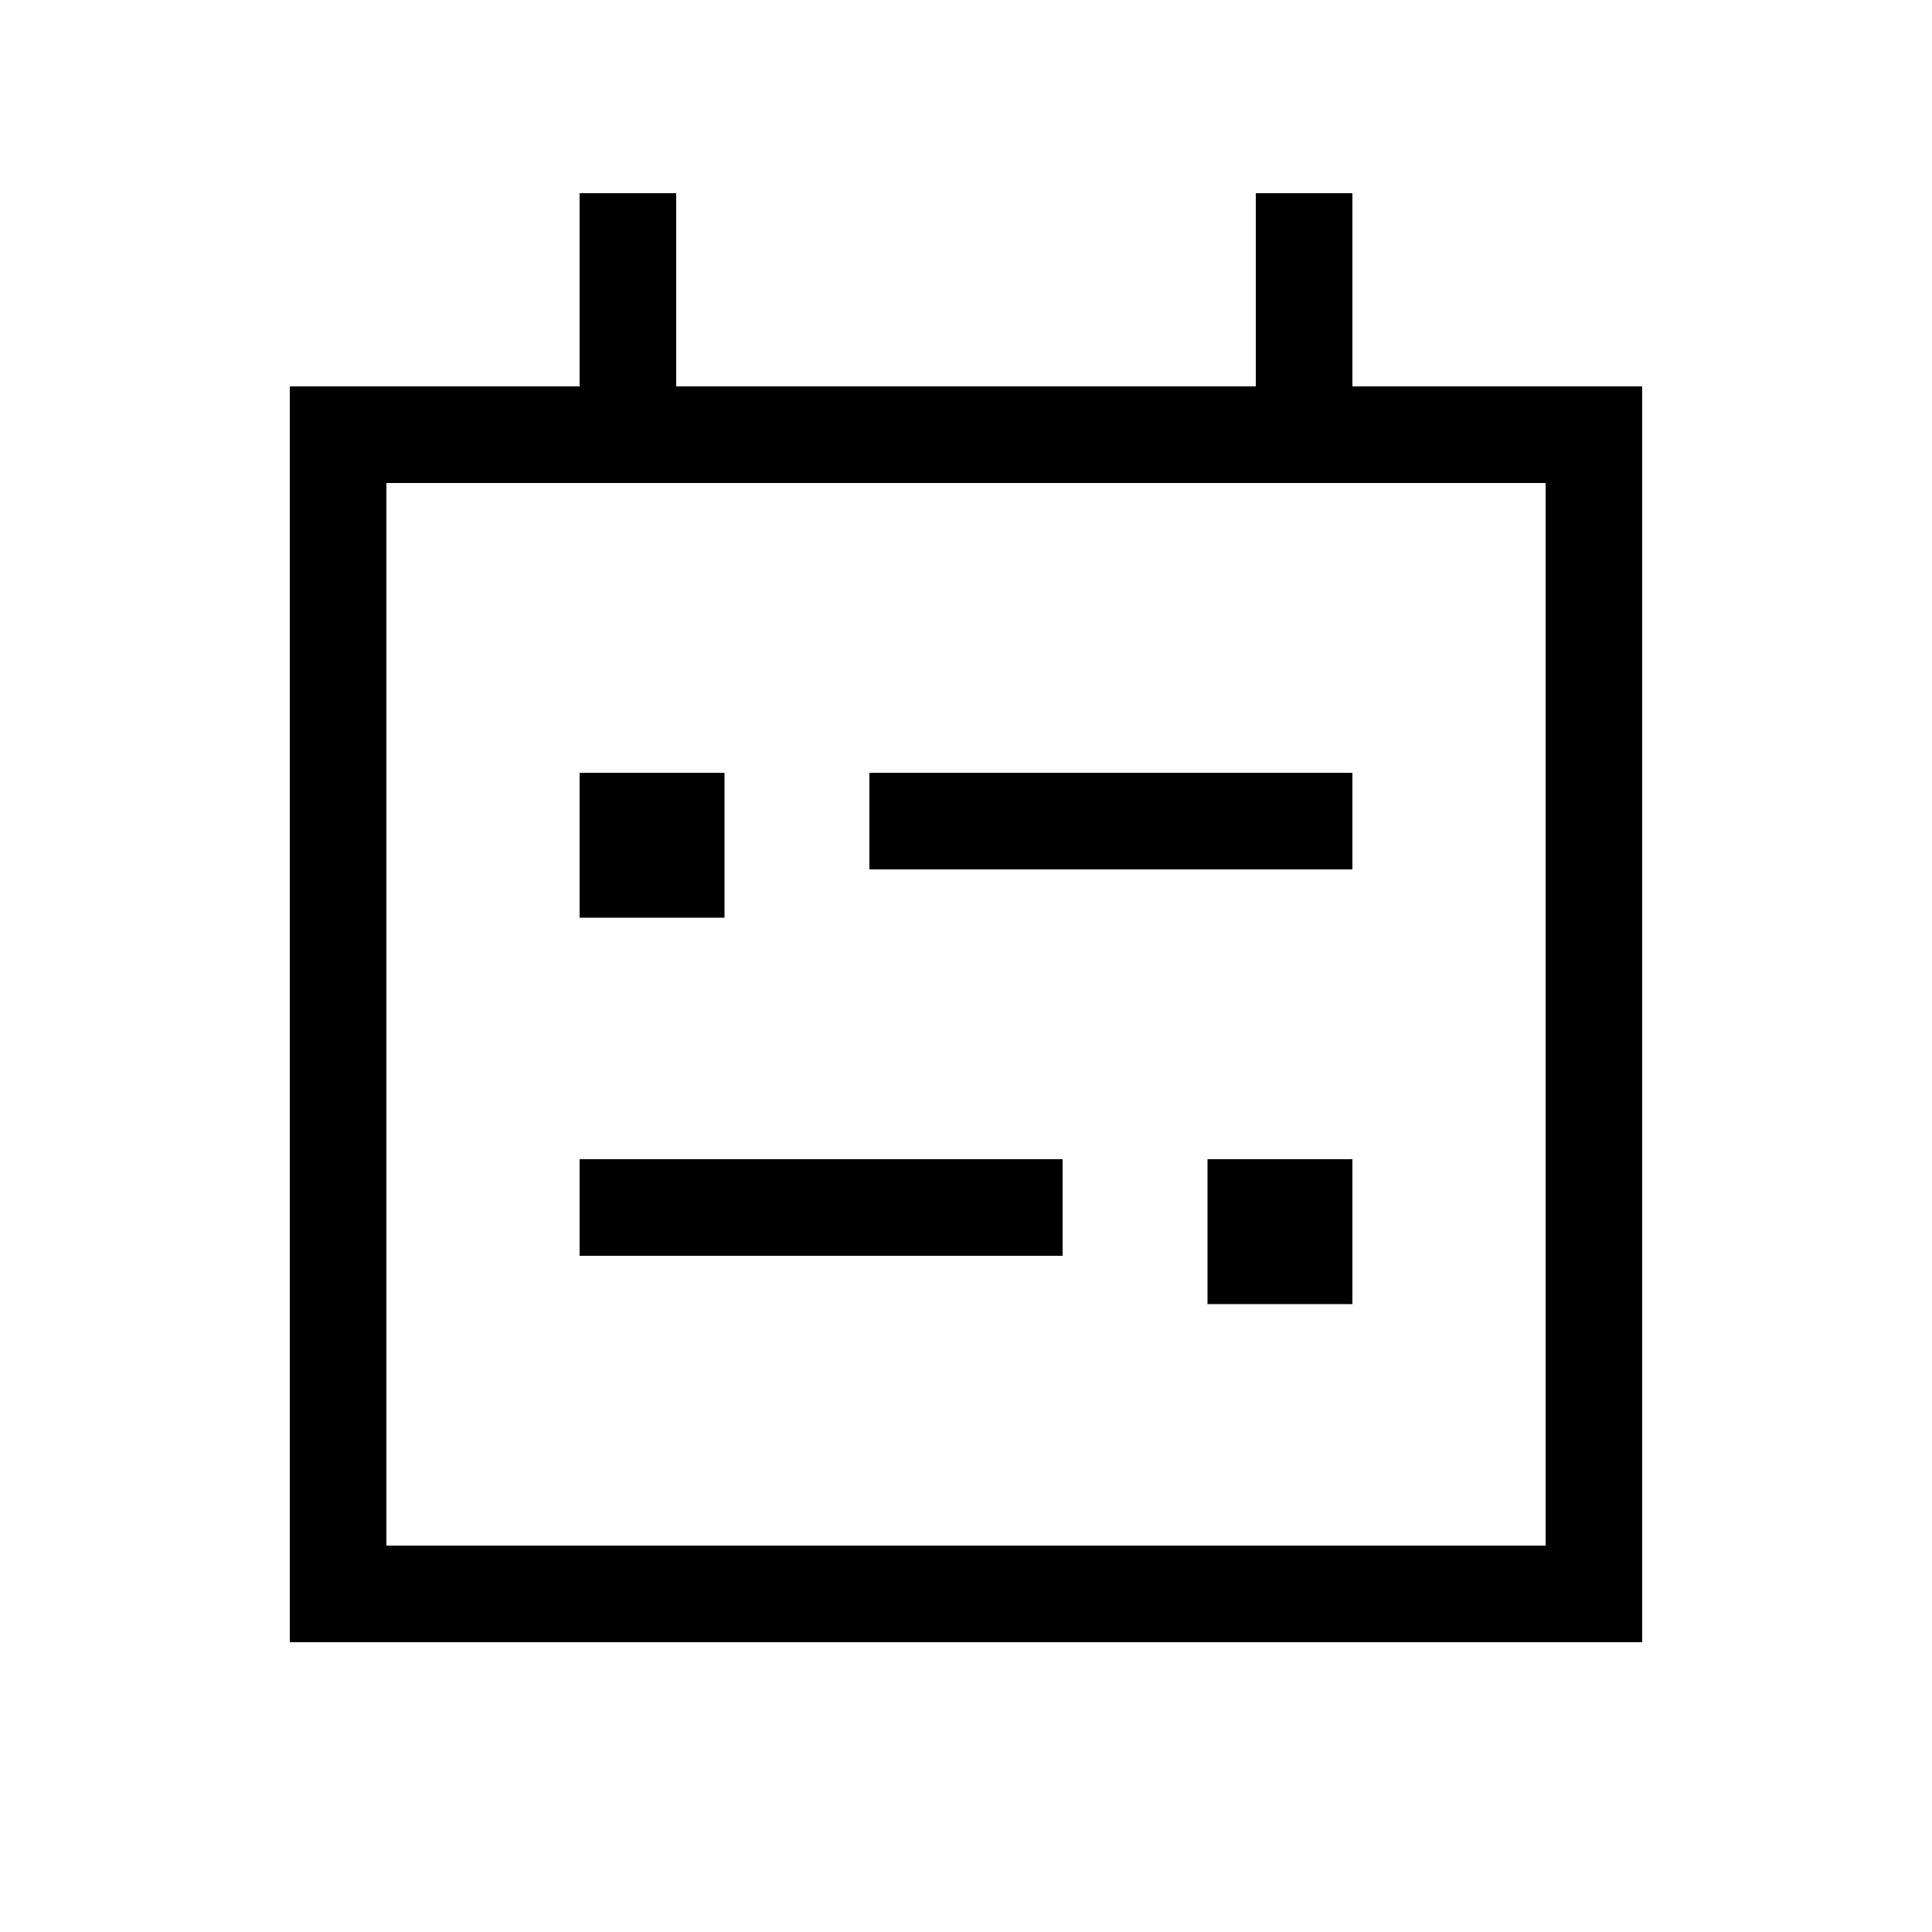
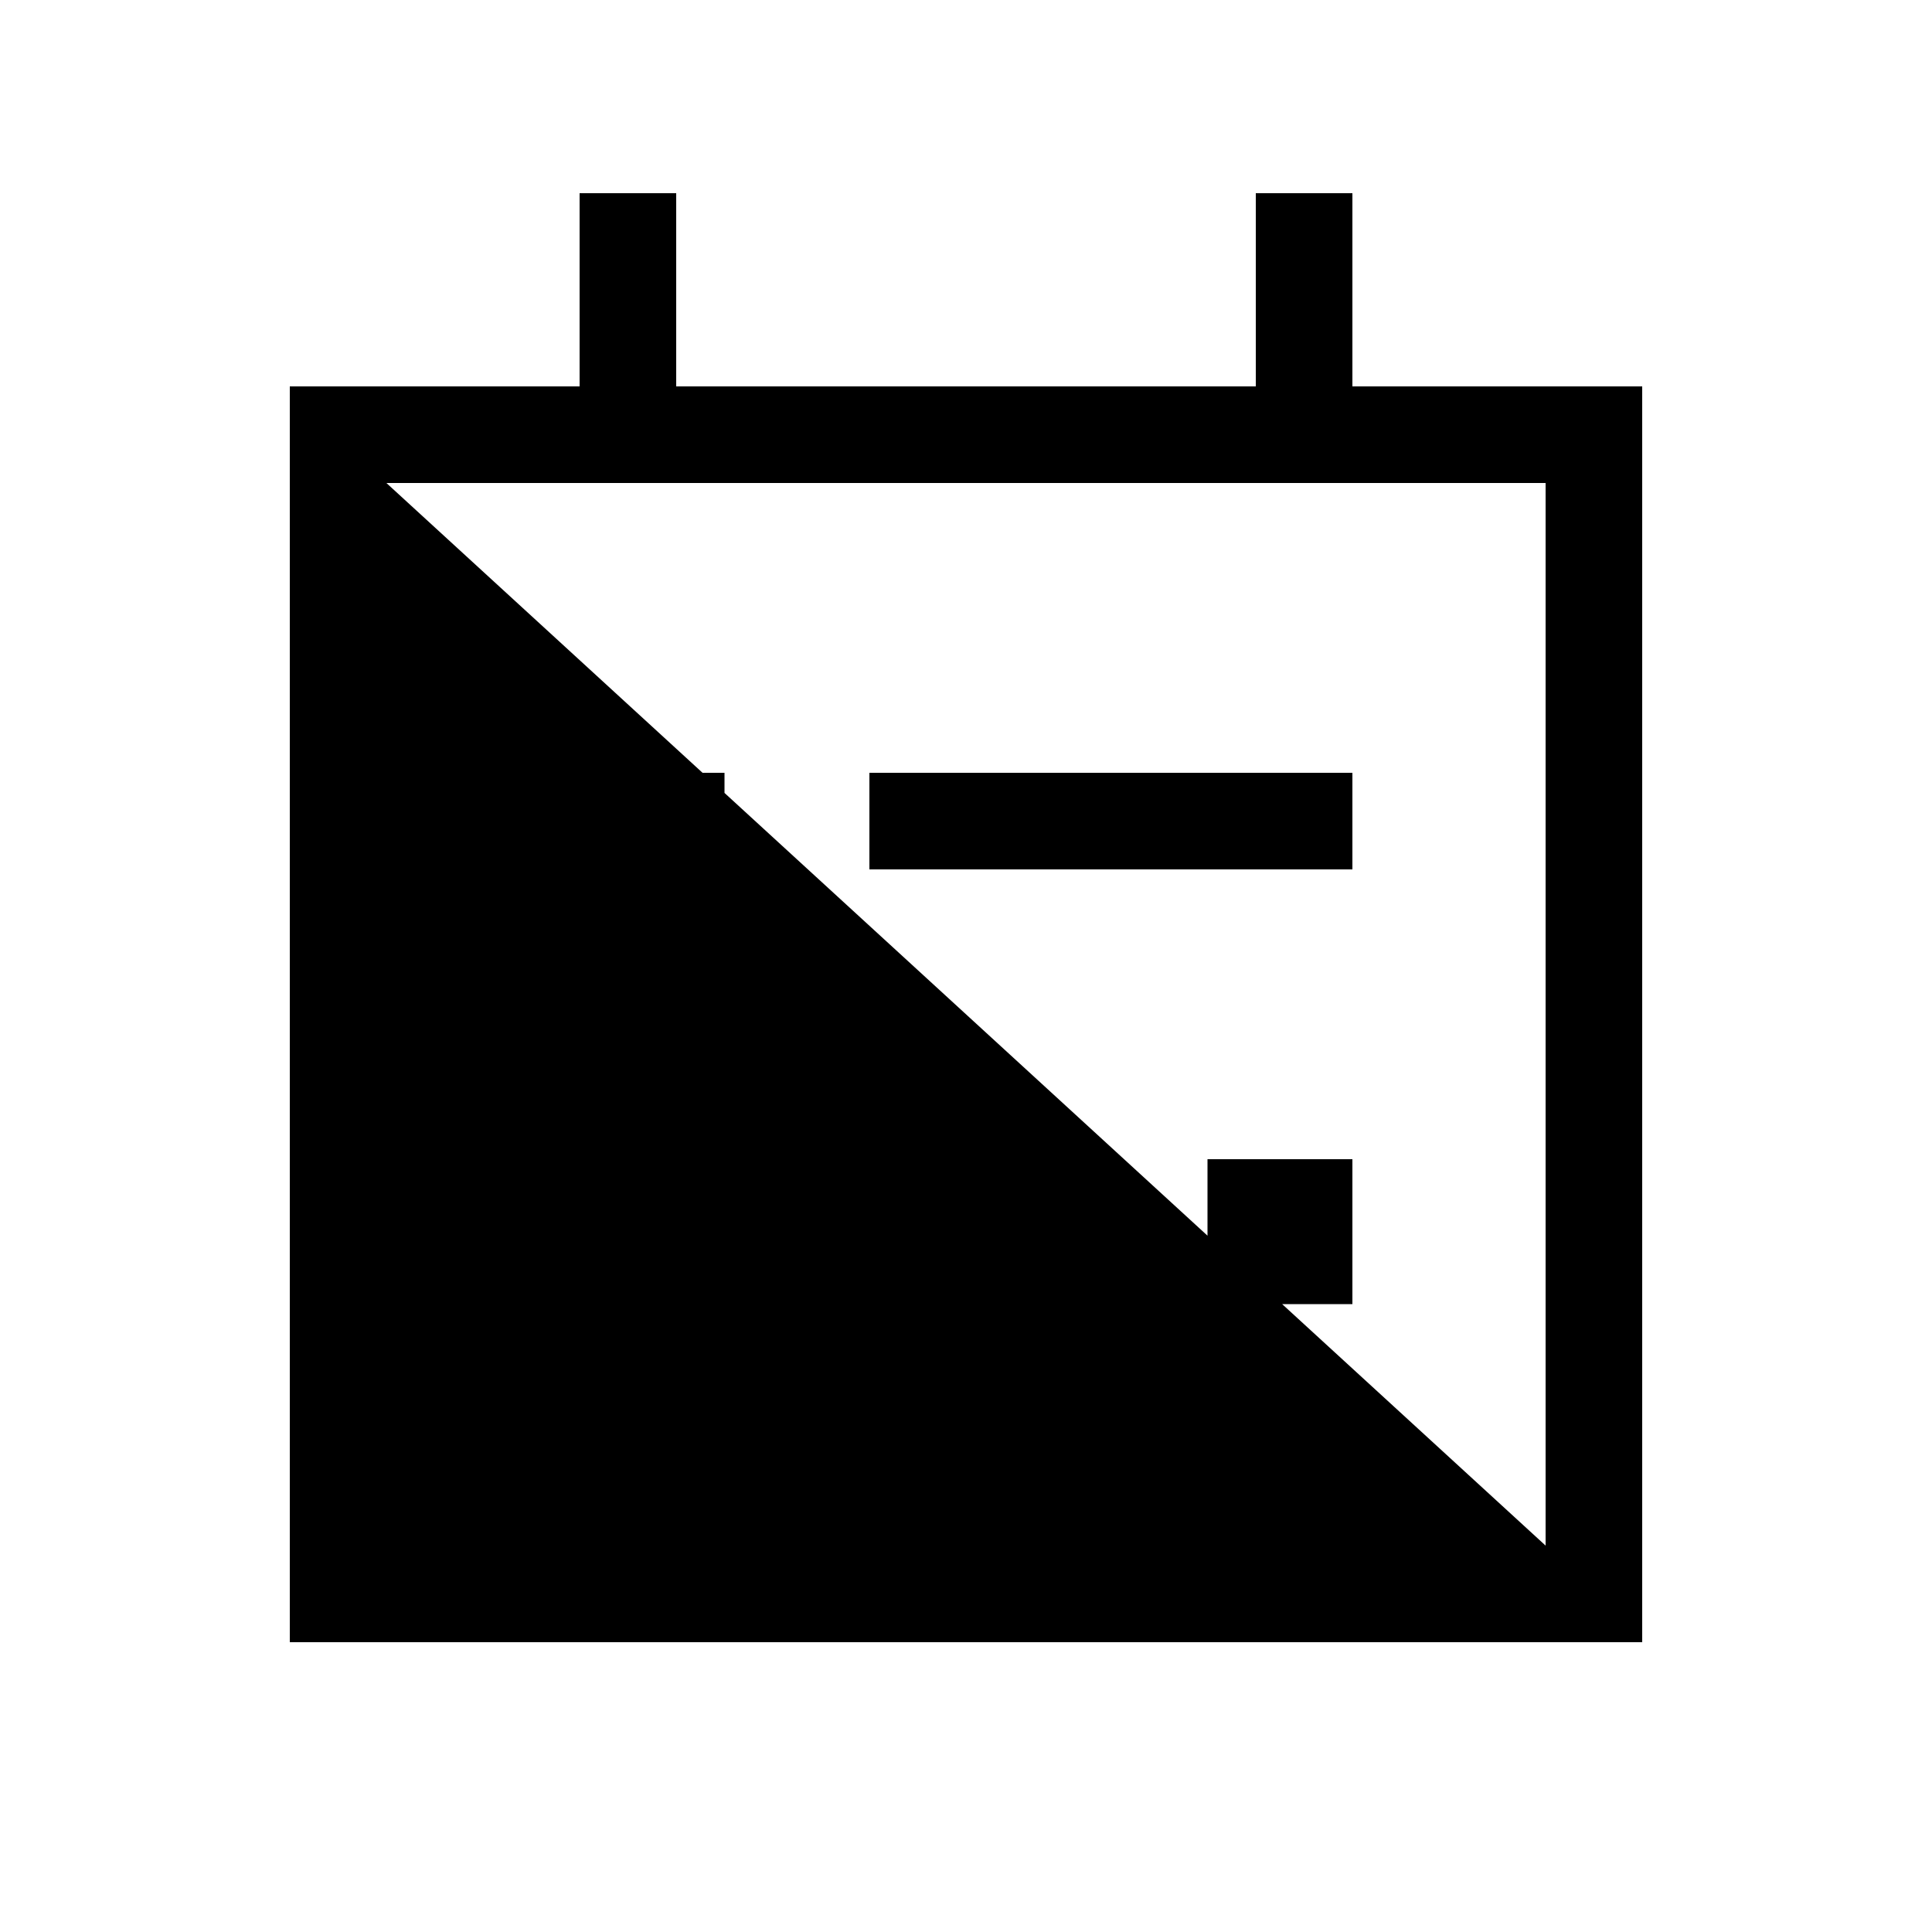
<svg xmlns="http://www.w3.org/2000/svg" viewBox="0 0 640 640">
-   <path fill="currentColor" d="M224 80L224 64L192 64L192 128L96 128L96 544L544 544L544 128L448 128L448 64L416 64L416 128L224 128L224 80zM128 160L512 160L512 512L128 512L128 160zM288 256L288 288L448 288L448 256L288 256zM192 384L192 416L352 416L352 384L192 384zM192 256L192 304L240 304L240 256L192 256zM448 384L400 384L400 432L448 432L448 384z" />
+   <path fill="currentColor" d="M224 80L224 64L192 64L192 128L96 128L96 544L544 544L544 128L448 128L448 64L416 64L416 128L224 128L224 80zM128 160L512 160L512 512L128 160zM288 256L288 288L448 288L448 256L288 256zM192 384L192 416L352 416L352 384L192 384zM192 256L192 304L240 304L240 256L192 256zM448 384L400 384L400 432L448 432L448 384z" />
</svg>